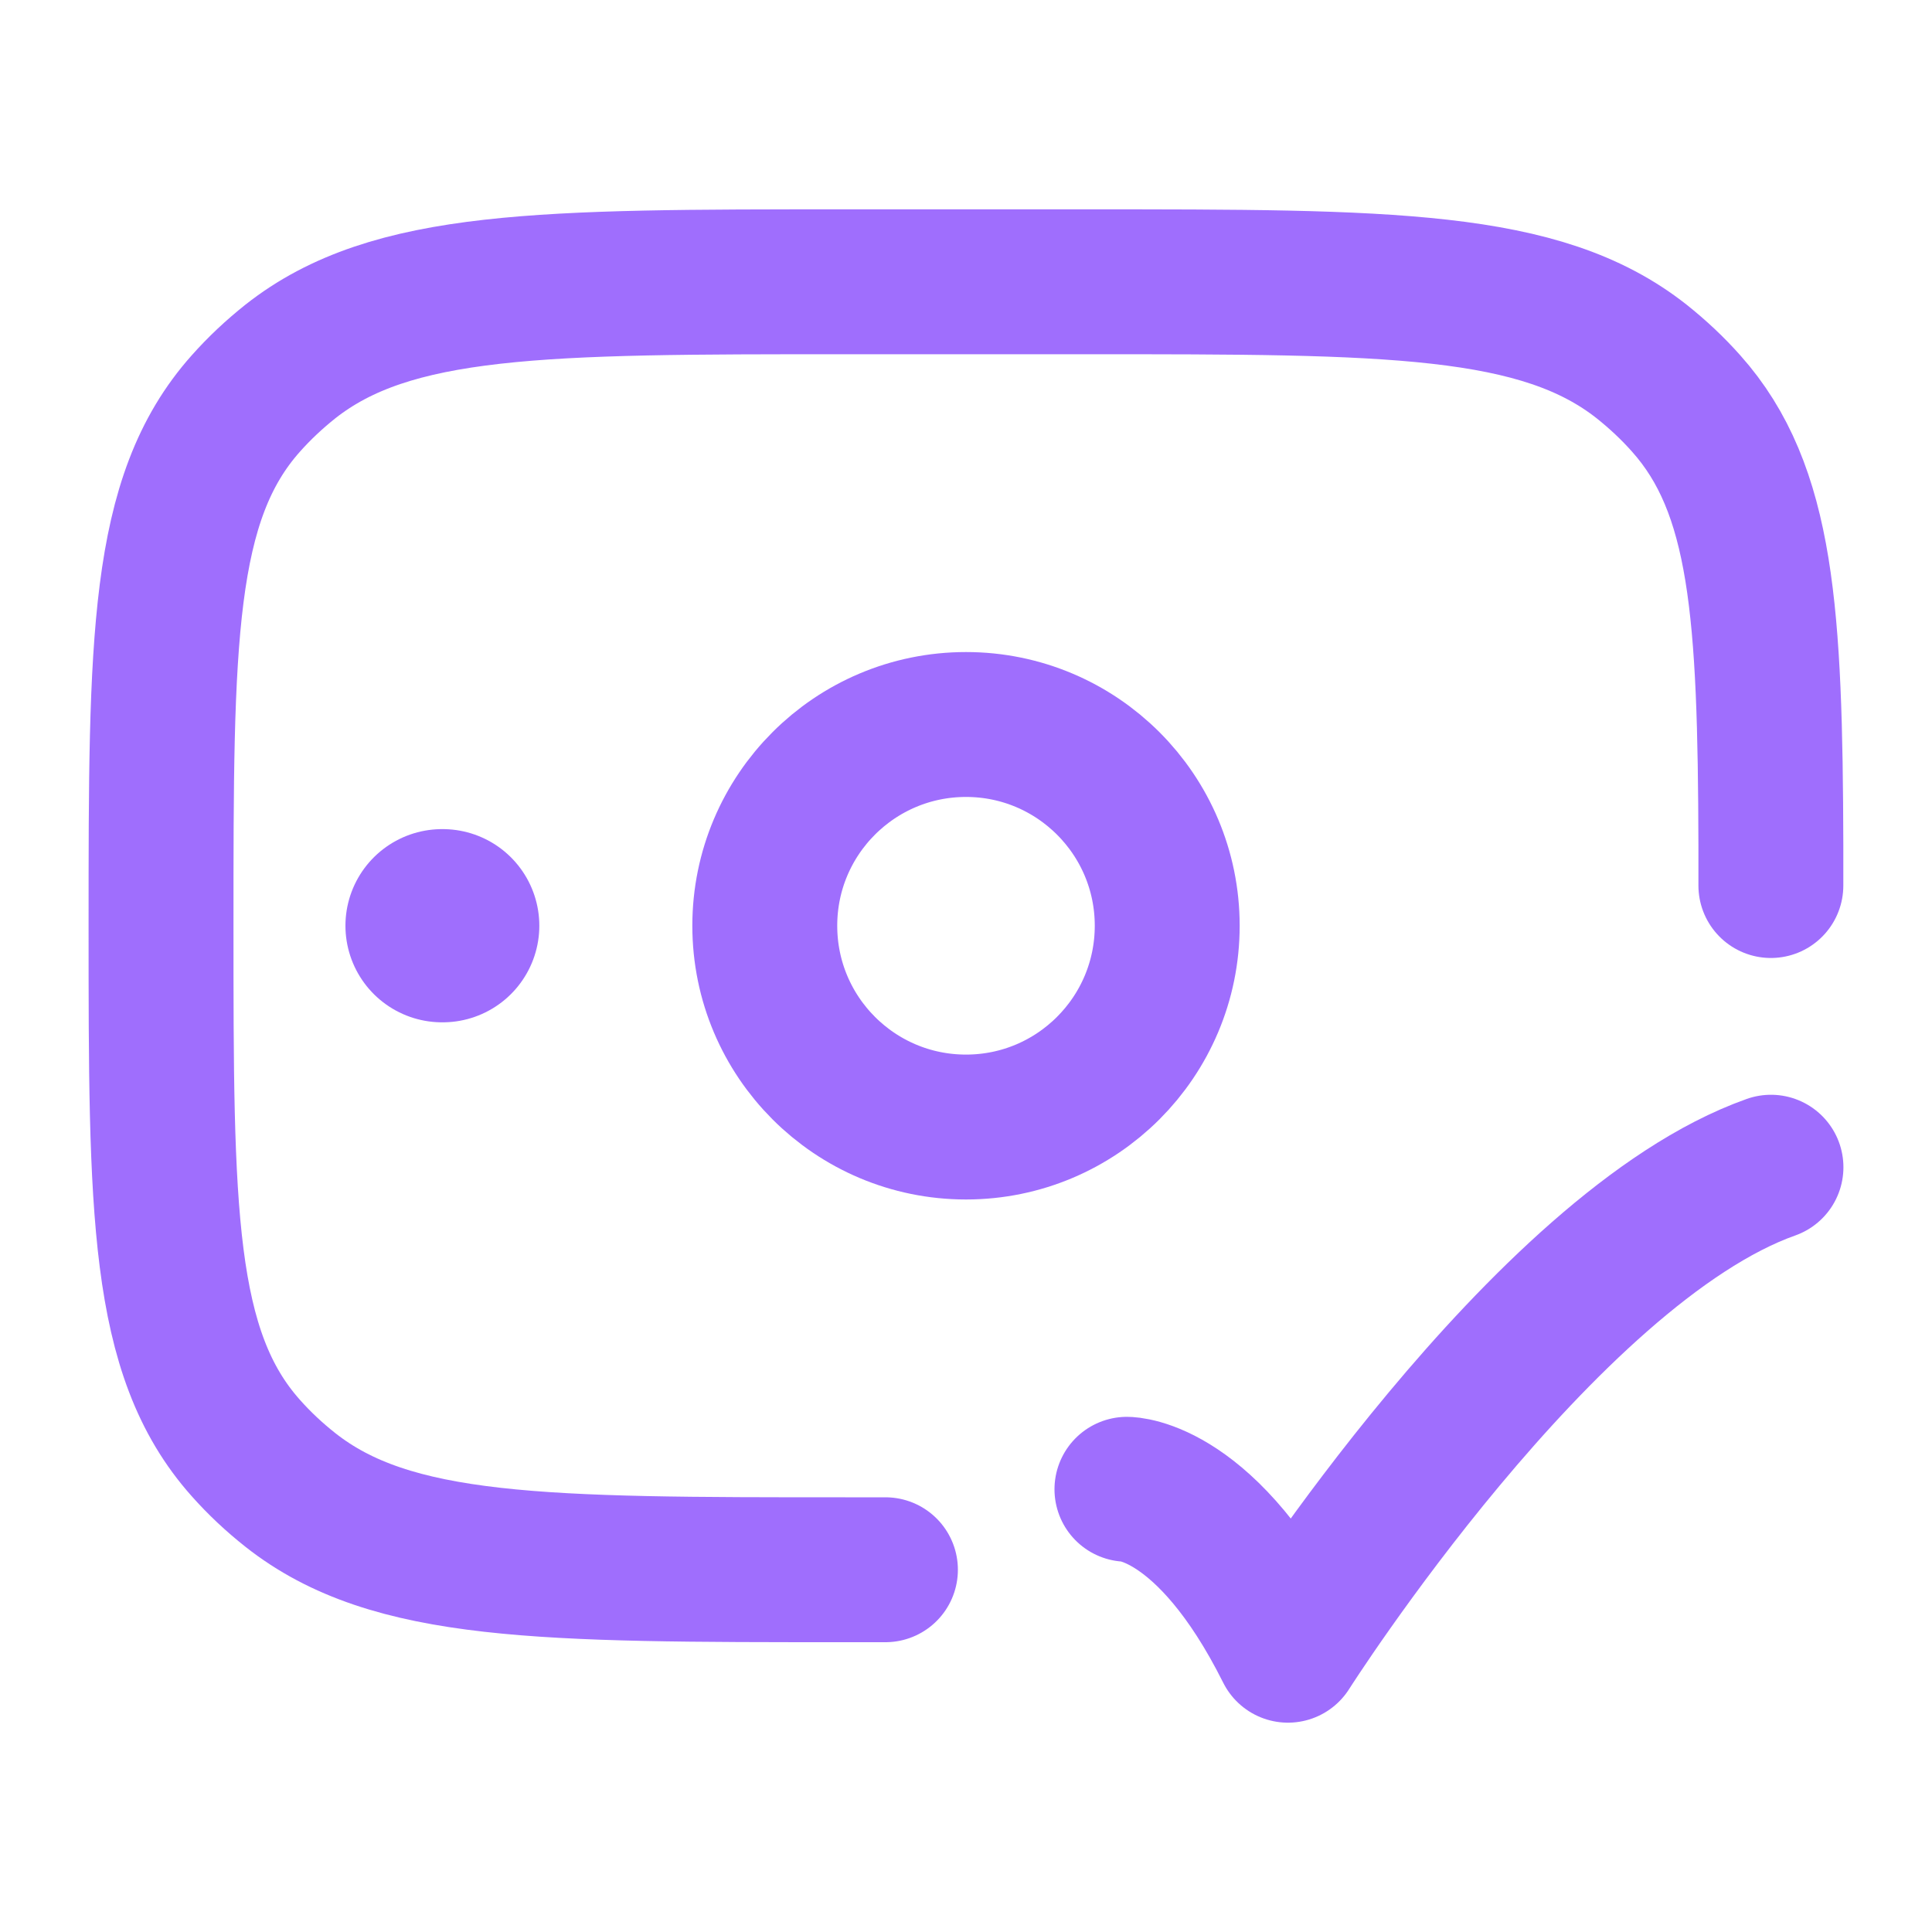
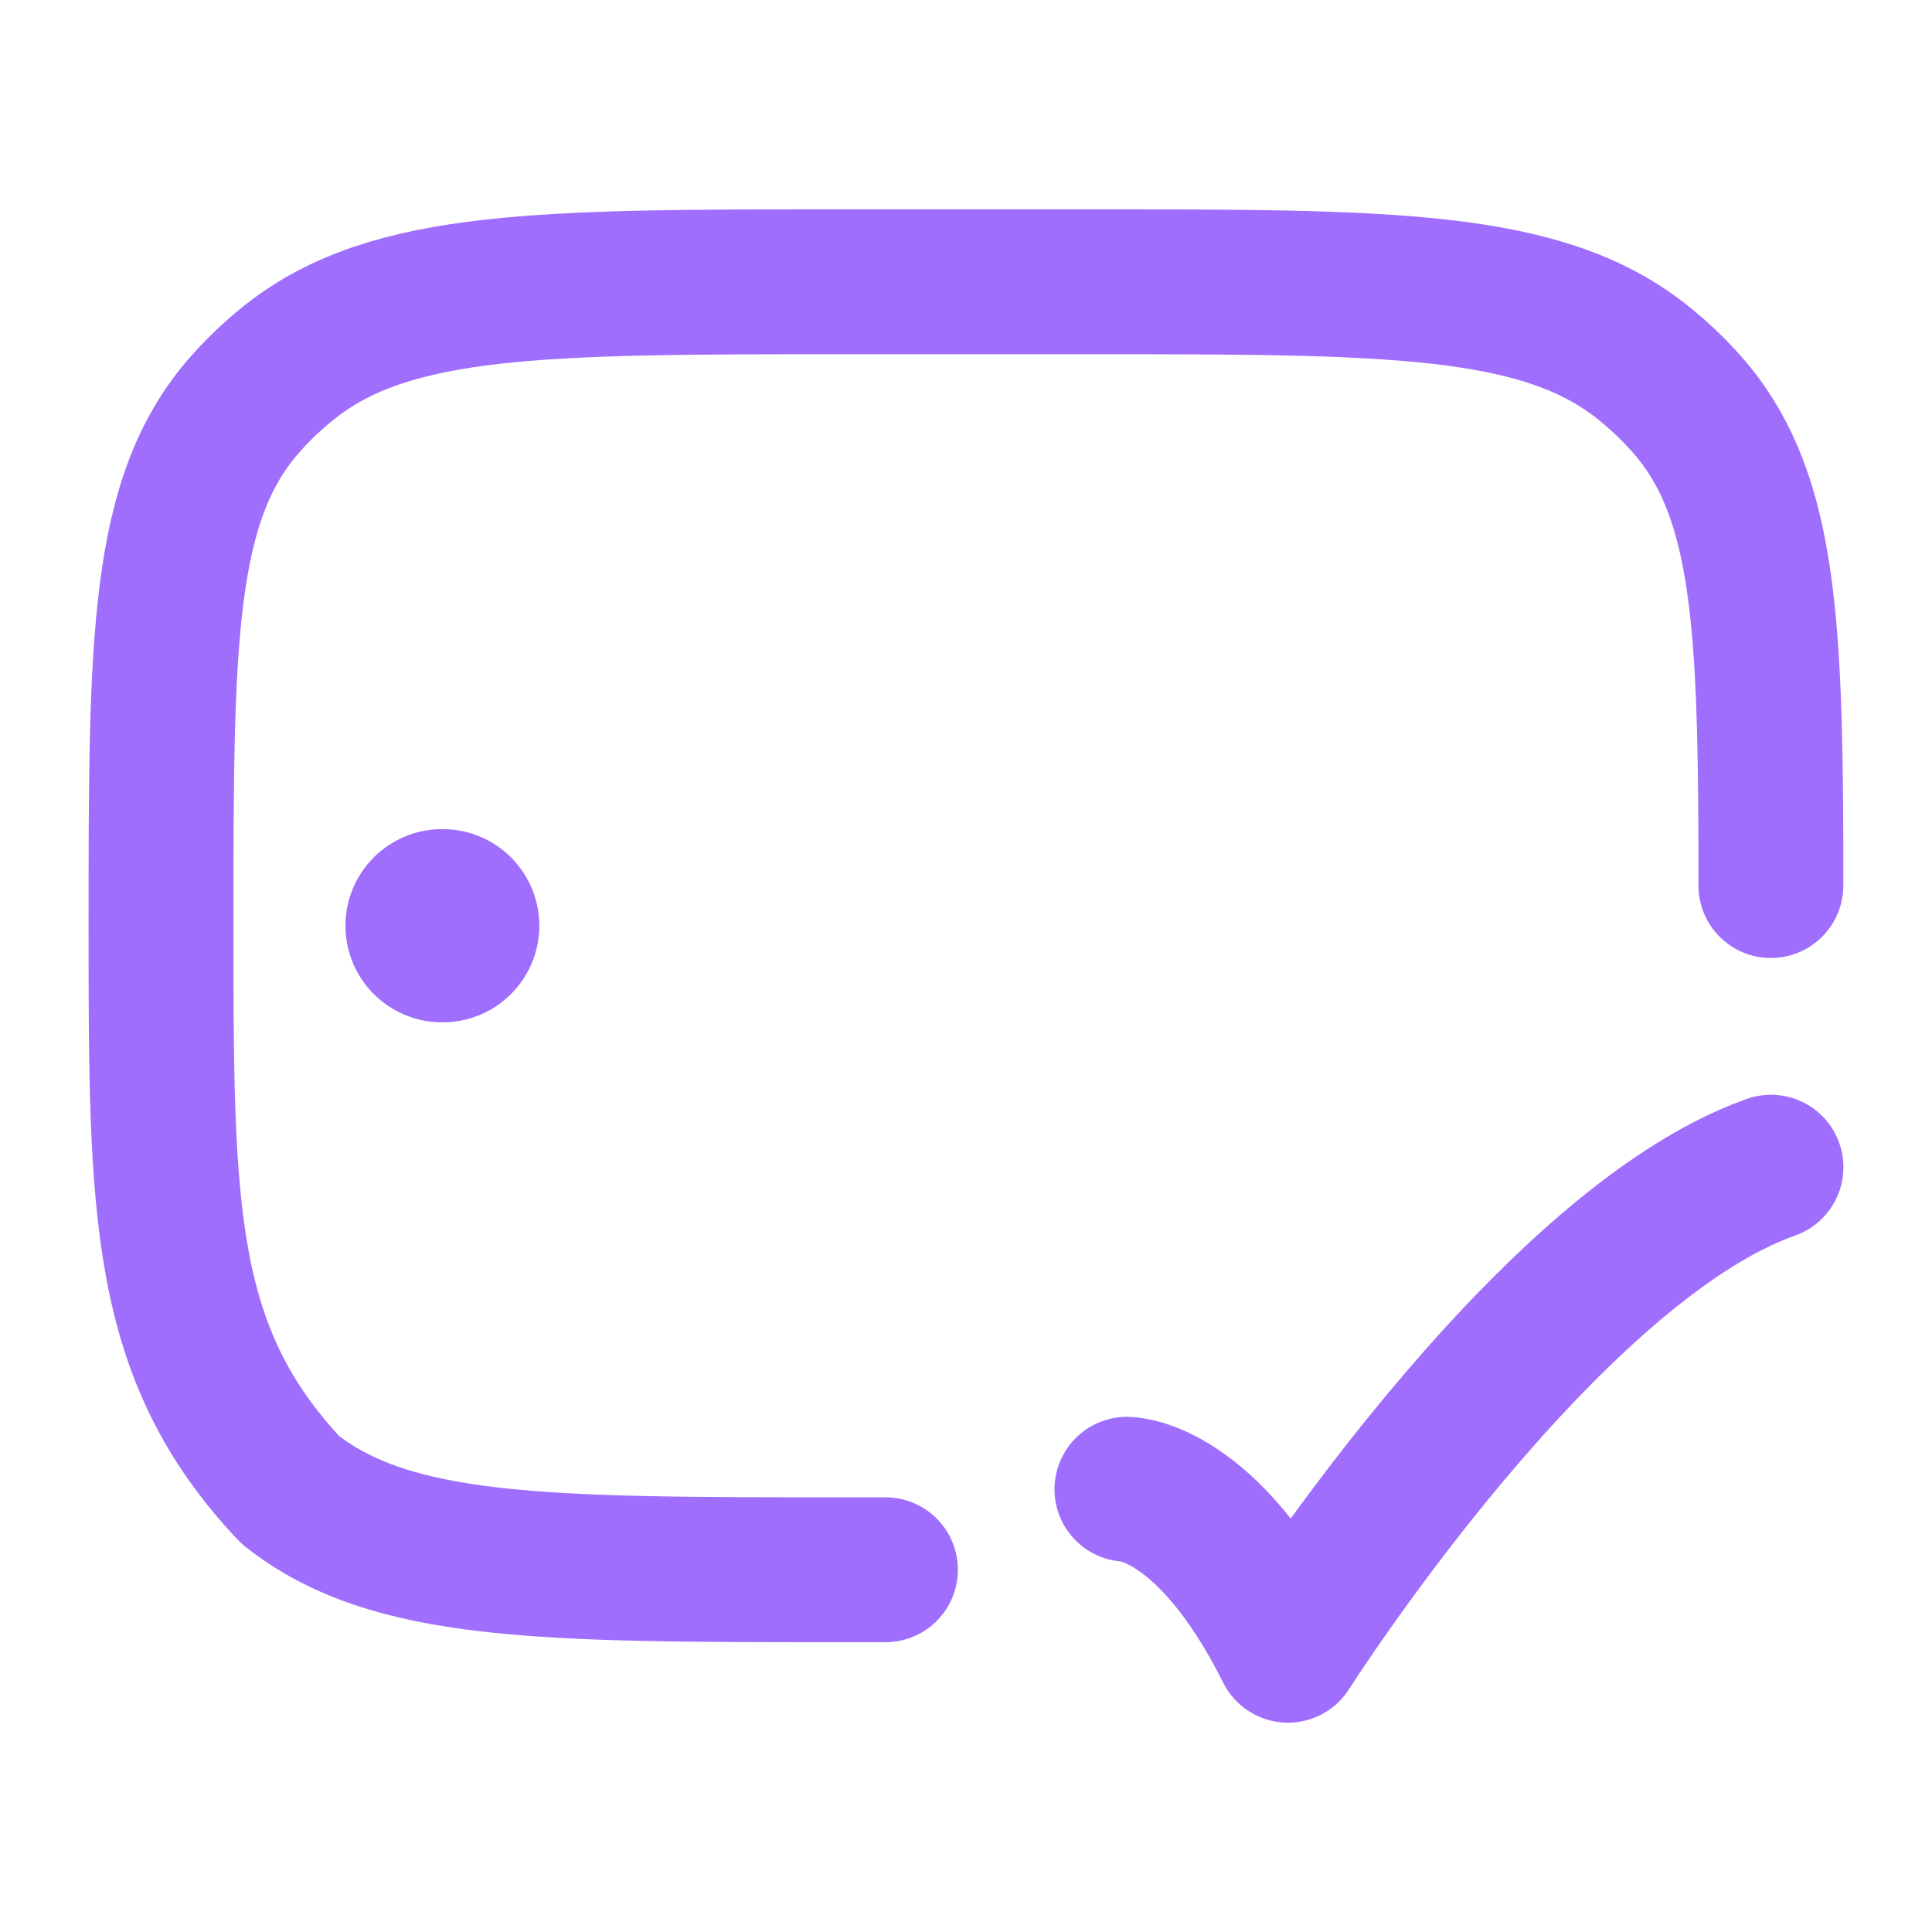
<svg xmlns="http://www.w3.org/2000/svg" width="20" height="20" viewBox="0 0 20 20" fill="none">
  <path d="M11.666 15.417C11.666 15.417 12.5 15.417 13.333 17.083C13.333 17.083 15.98 12.917 18.333 12.083" stroke="#9F6EFD" stroke-width="1.5" stroke-linecap="round" stroke-linejoin="round" />
  <path d="M4.583 9.583H4.576" stroke="#9F6EFD" stroke-width="2" stroke-linecap="round" stroke-linejoin="round" />
-   <path d="M9.166 16.25H8.75C5.618 16.25 4.052 16.25 3.006 15.424C2.839 15.292 2.684 15.147 2.544 14.989C1.667 14.005 1.667 12.531 1.667 9.583C1.667 6.636 1.667 5.162 2.544 4.178C2.684 4.02 2.839 3.875 3.006 3.742C4.052 2.917 5.618 2.917 8.75 2.917H11.25C14.382 2.917 15.948 2.917 16.994 3.742C17.161 3.875 17.316 4.02 17.456 4.178C18.246 5.064 18.325 6.348 18.332 8.75V9.167" stroke="#9F6EFD" stroke-width="1.5" stroke-linecap="round" stroke-linejoin="round" />
-   <path d="M12.083 9.583C12.083 10.734 11.15 11.667 10 11.667C8.849 11.667 7.917 10.734 7.917 9.583C7.917 8.433 8.849 7.5 10 7.5C11.15 7.5 12.083 8.433 12.083 9.583Z" stroke="#9F6EFD" stroke-width="1.5" />
+   <path d="M9.166 16.25H8.75C5.618 16.25 4.052 16.25 3.006 15.424C1.667 14.005 1.667 12.531 1.667 9.583C1.667 6.636 1.667 5.162 2.544 4.178C2.684 4.02 2.839 3.875 3.006 3.742C4.052 2.917 5.618 2.917 8.75 2.917H11.25C14.382 2.917 15.948 2.917 16.994 3.742C17.161 3.875 17.316 4.02 17.456 4.178C18.246 5.064 18.325 6.348 18.332 8.75V9.167" stroke="#9F6EFD" stroke-width="1.5" stroke-linecap="round" stroke-linejoin="round" />
</svg>